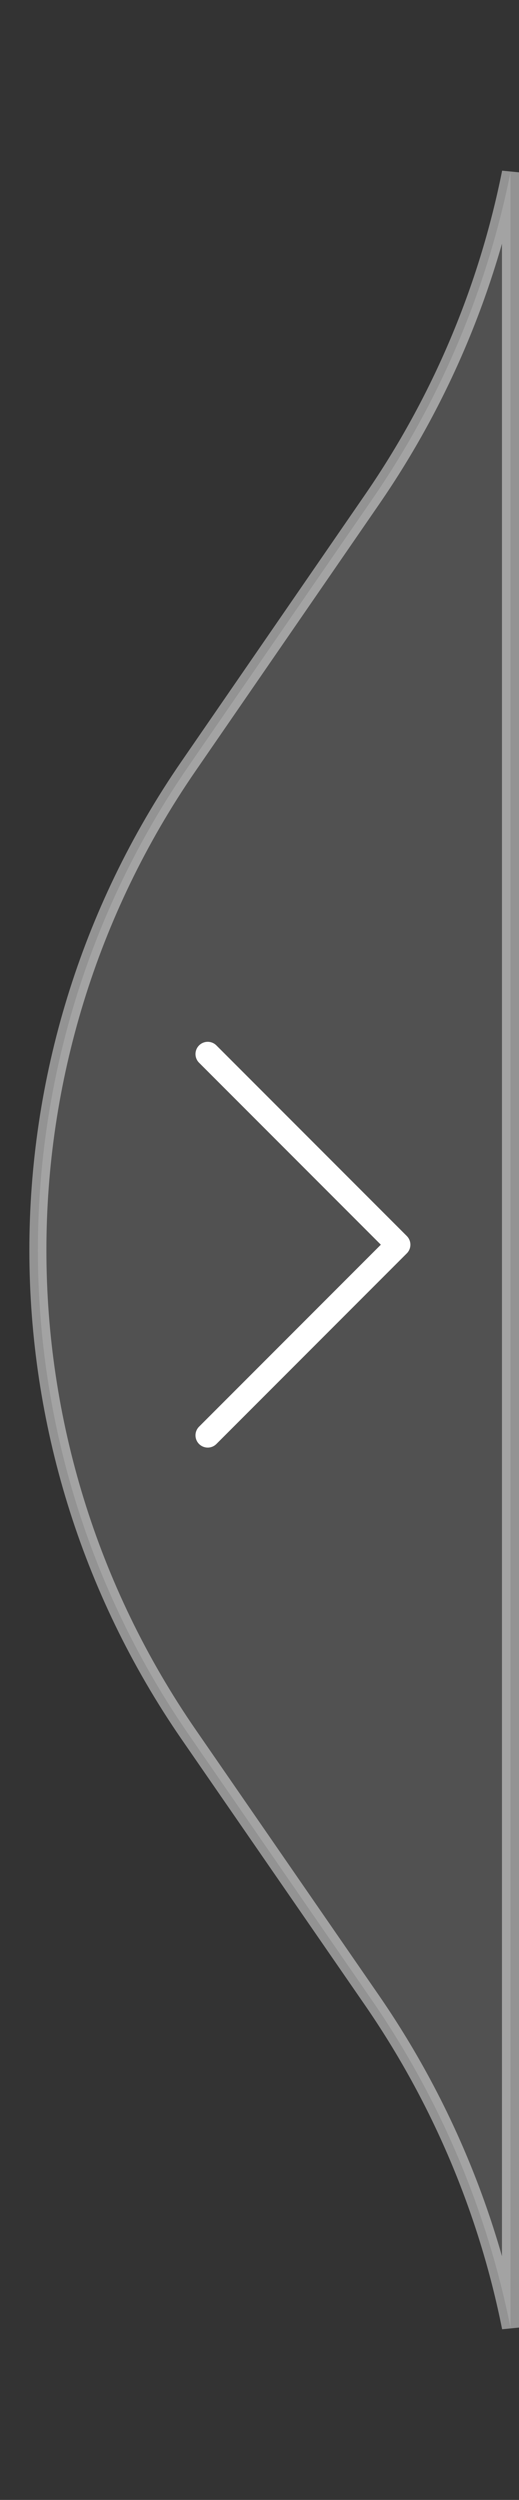
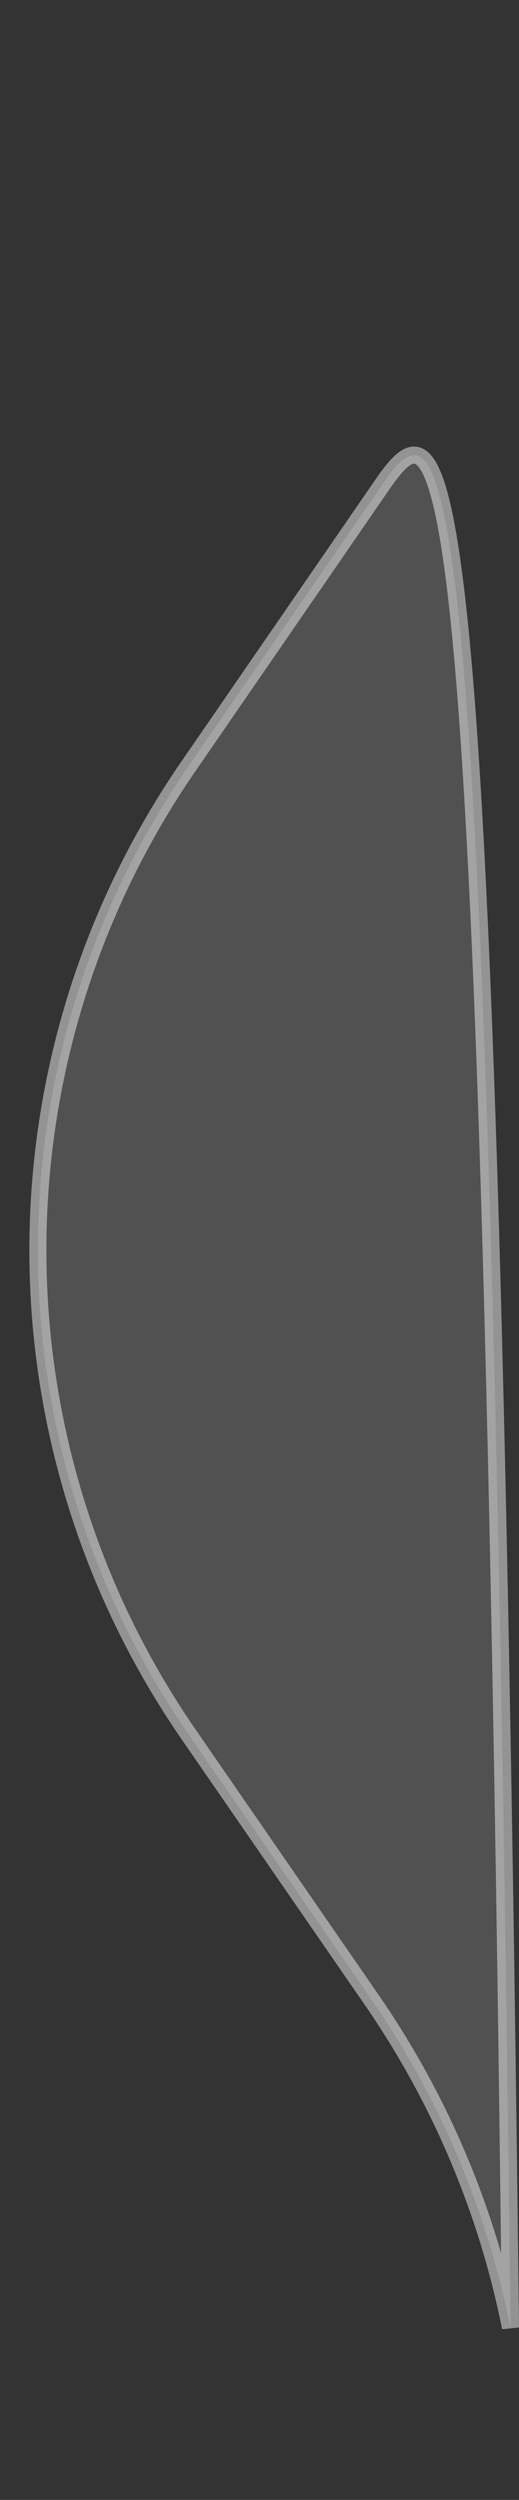
<svg xmlns="http://www.w3.org/2000/svg" width="42.399px" height="204px" viewBox="0 0 42.399 204" version="1.1">
  <rect x="0" y="0" width="42.399" height="204" fill="#333333" stroke="none" />
  <title>编组 51备份</title>
  <g id="控件" stroke="none" stroke-width="1" fill="none" fill-rule="evenodd">
    <g id="编组-51备份" transform="translate(2.399, 0)" stroke="#FFFFFF">
-       <path d="M20.058,82.696 C33.863,82.703 47.666,86.814 59.562,95.028 L81.205,109.972 C89.297,115.56 98.4,119.397 107.937,121.304 L-67.937,121.304 C-58.423,119.402 -49.342,115.579 -41.264,110.013 L-19.459,94.989 C-7.554,86.787 6.253,82.689 20.058,82.696 Z" id="路径备份" stroke-opacity="0.47" stroke-width="1.392" fill-opacity="0.152" fill="#FFFFFF" transform="translate(20, 102) scale(-1, 1) rotate(-270) translate(-20, -102)" />
+       <path d="M20.058,82.696 C33.863,82.703 47.666,86.814 59.562,95.028 L81.205,109.972 C89.297,115.56 98.4,119.397 107.937,121.304 C-58.423,119.402 -49.342,115.579 -41.264,110.013 L-19.459,94.989 C-7.554,86.787 6.253,82.689 20.058,82.696 Z" id="路径备份" stroke-opacity="0.47" stroke-width="1.392" fill-opacity="0.152" fill="#FFFFFF" transform="translate(20, 102) scale(-1, 1) rotate(-270) translate(-20, -102)" />
      <g id="icon｜箭头备份" transform="translate(-0.985, 86.015)" stroke-linecap="round" stroke-linejoin="round" stroke-width="2">
-         <polyline id="路径" transform="translate(15.556, 15.556) rotate(-315) translate(-15.556, -15.556)" points="4.556 4.556 26.556 4.556 26.556 26.556" />
-       </g>
+         </g>
    </g>
  </g>
</svg>